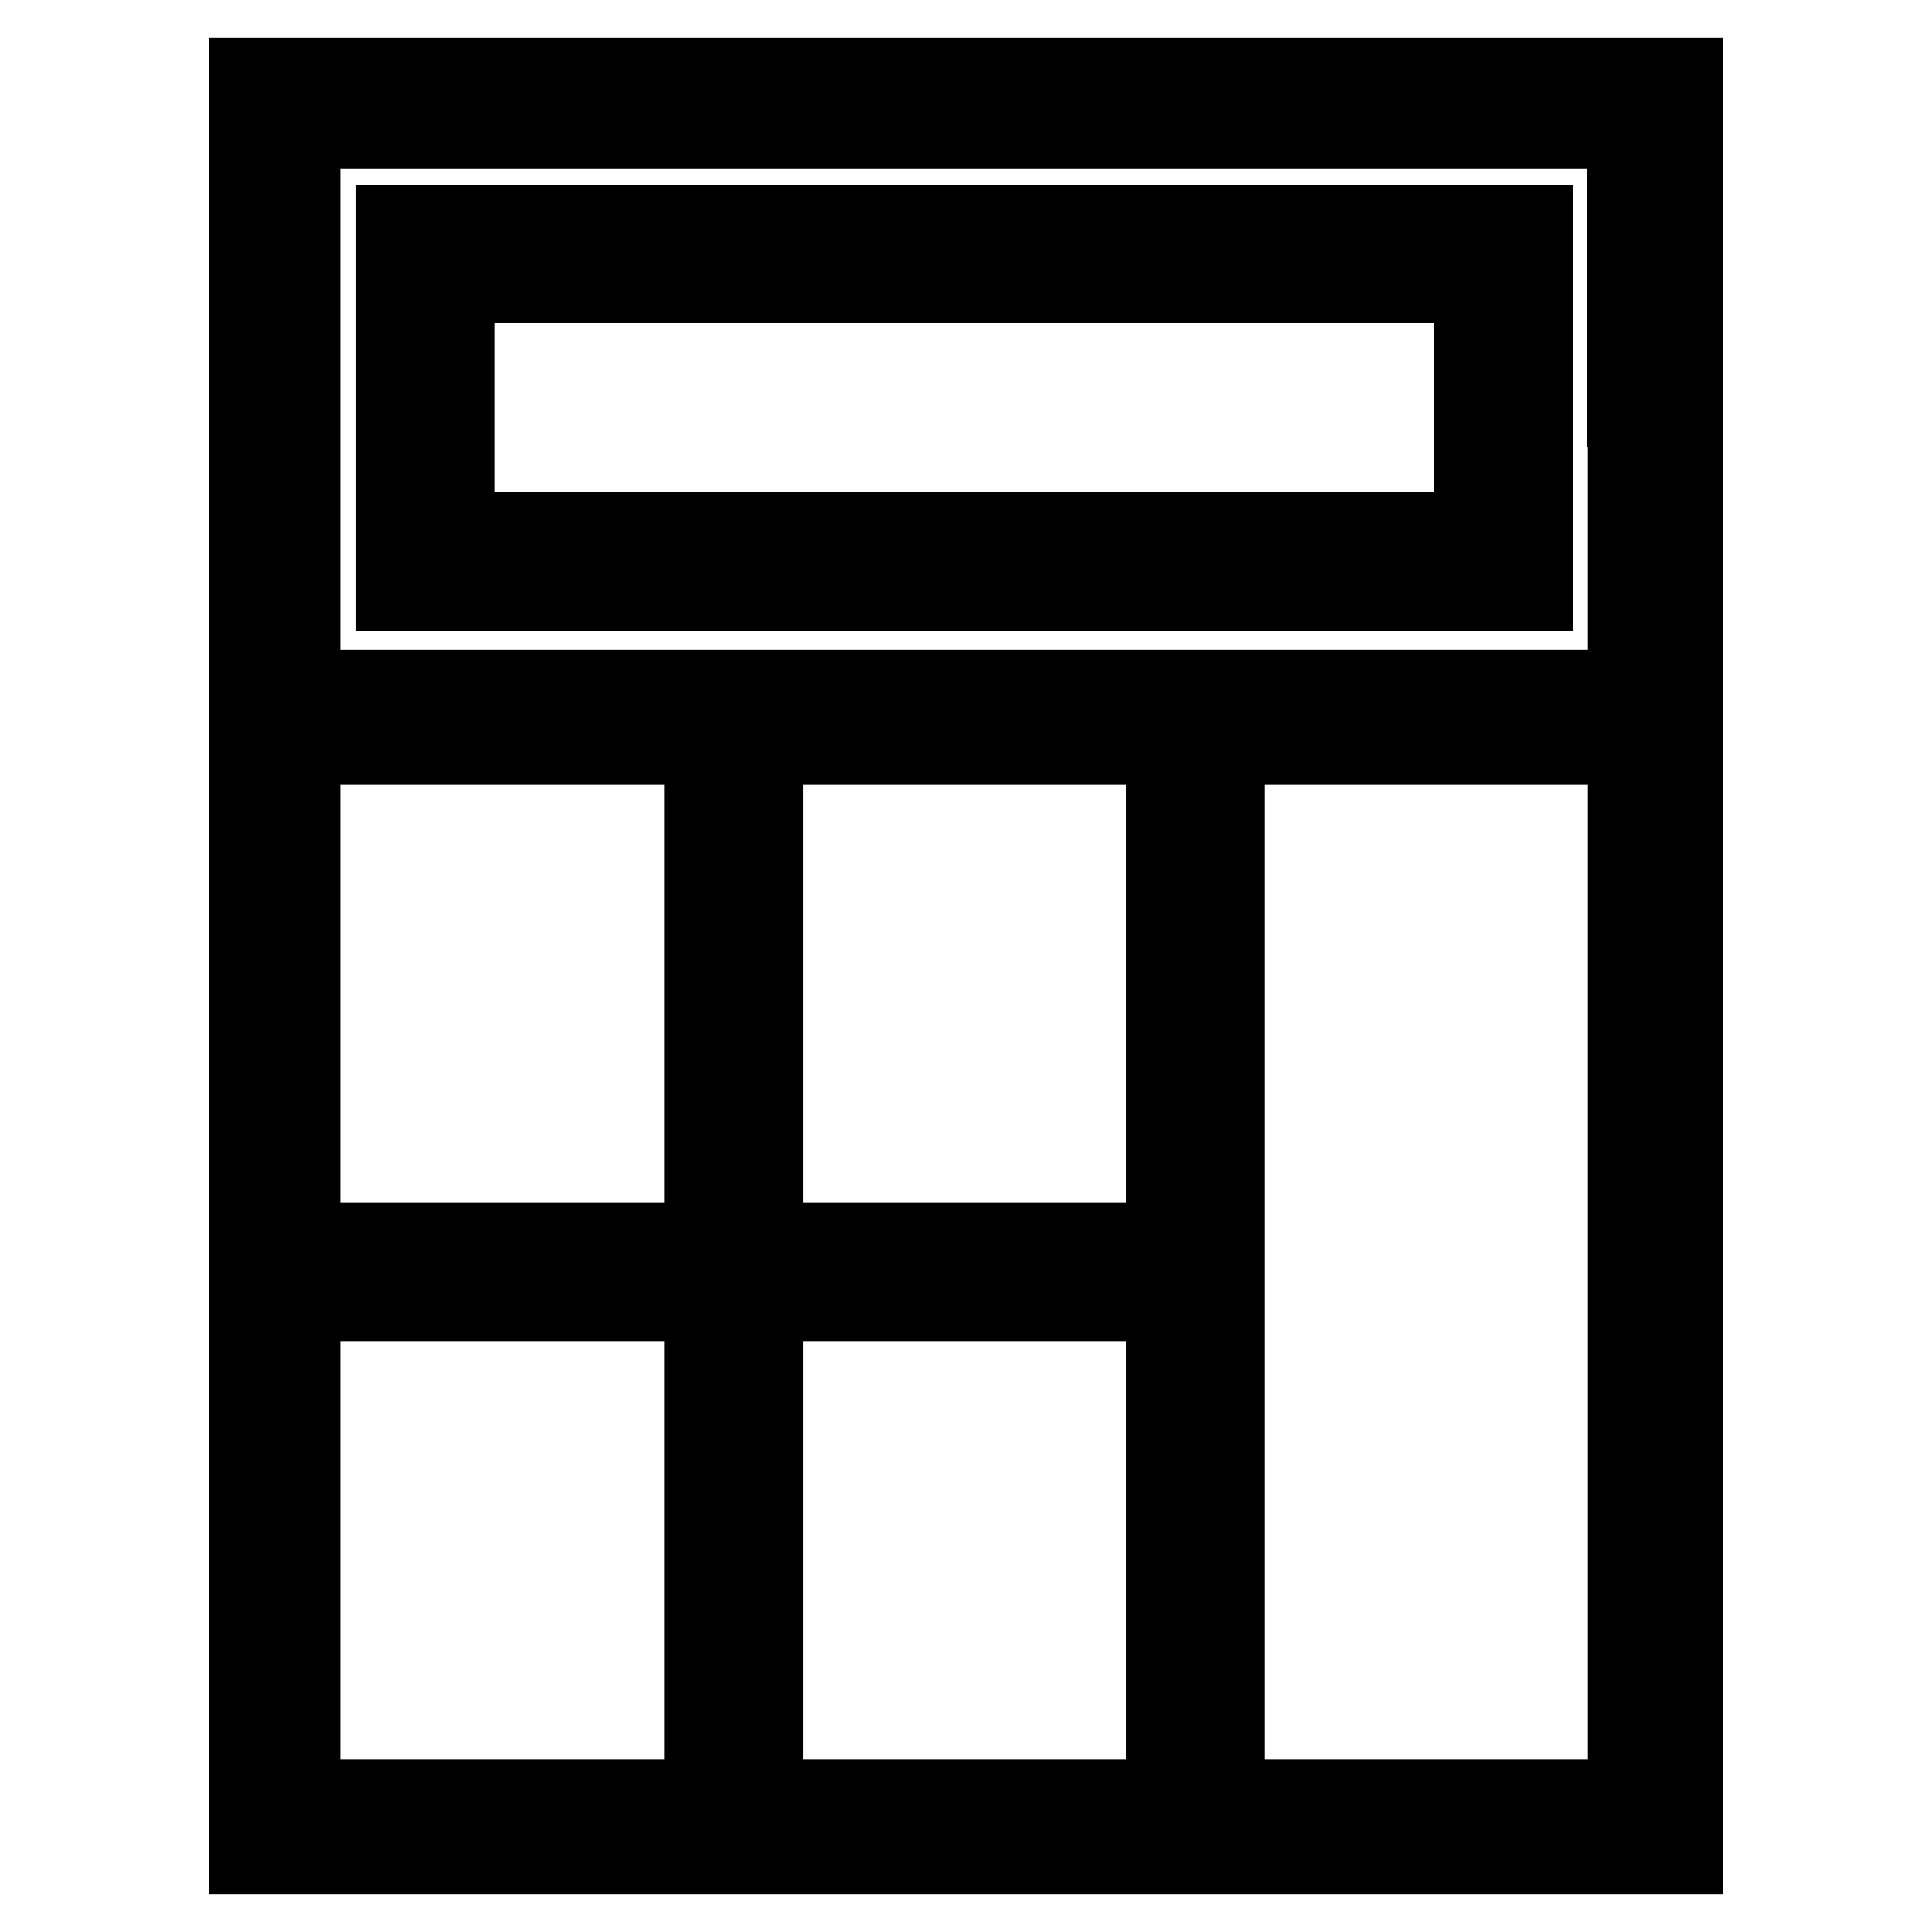
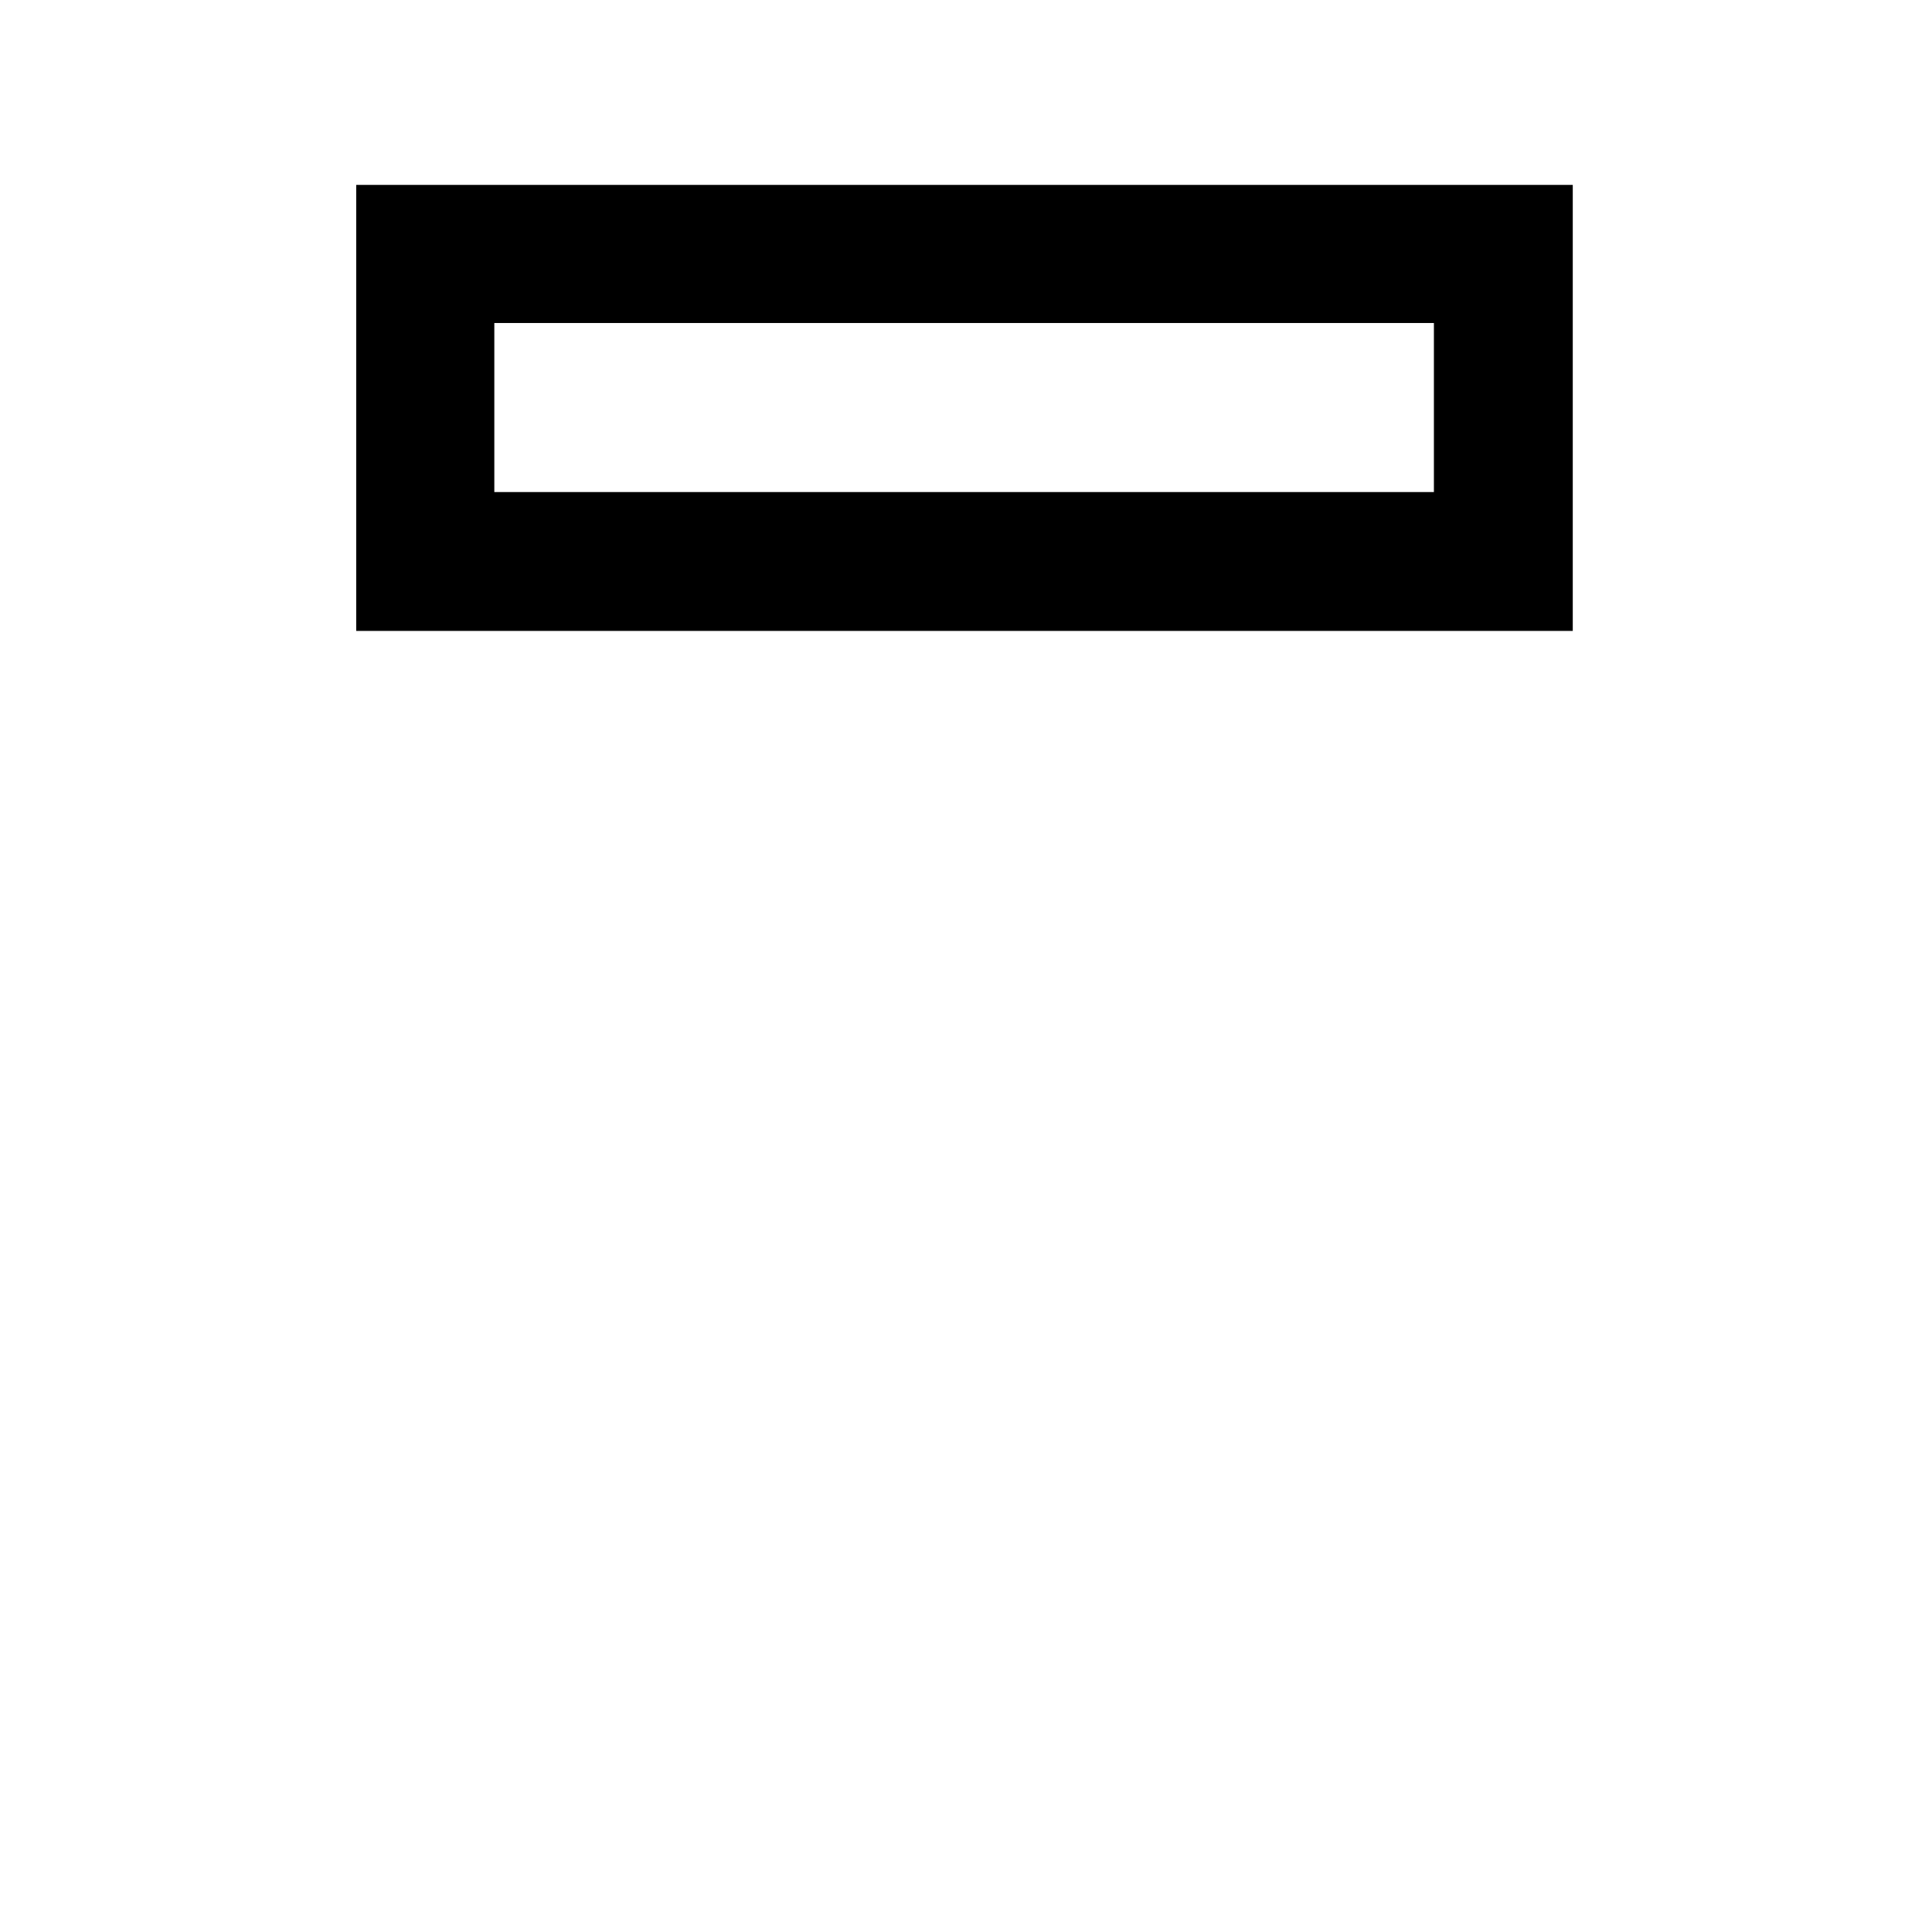
<svg xmlns="http://www.w3.org/2000/svg" version="1.1" x="0px" y="0px" viewBox="0 0 256 256" enable-background="new 0 0 256 256" xml:space="preserve">
  <g>
    <g>
      <g>
-         <path stroke-width="10" fill-opacity="0" stroke="#000000" d="M32.7,128v118H128h95.3V128V10H128H32.7V128z M215.4,54.3v36.8h-87.6H40.1V54.3V17.4h87.6h87.6V54.3z M93,131.7v32.7H66.6H40.1v-32.7V99h26.4H93L93,131.7L93,131.7z M154.2,131.7v32.7h-26.4h-26.4v-32.7V99h26.4h26.4V131.7z M215.4,168.6v69.5H189h-26.4v-69.5V99H189h26.4V168.6z M93,205.4v32.7H66.6H40.1v-32.7v-32.7h26.4H93L93,205.4L93,205.4z M154.2,205.4v32.7h-26.4h-26.4v-32.7v-32.7h26.4h26.4V205.4z" />
        <path stroke-width="10" fill-opacity="0" stroke="#000000" d="M52.2,54v24.6h75.6h75.6V54V29.5h-75.6H52.2V54z M195,54v16.2h-67.2H60.5V54V37.8h67.2H195L195,54L195,54z" />
      </g>
    </g>
  </g>
</svg>